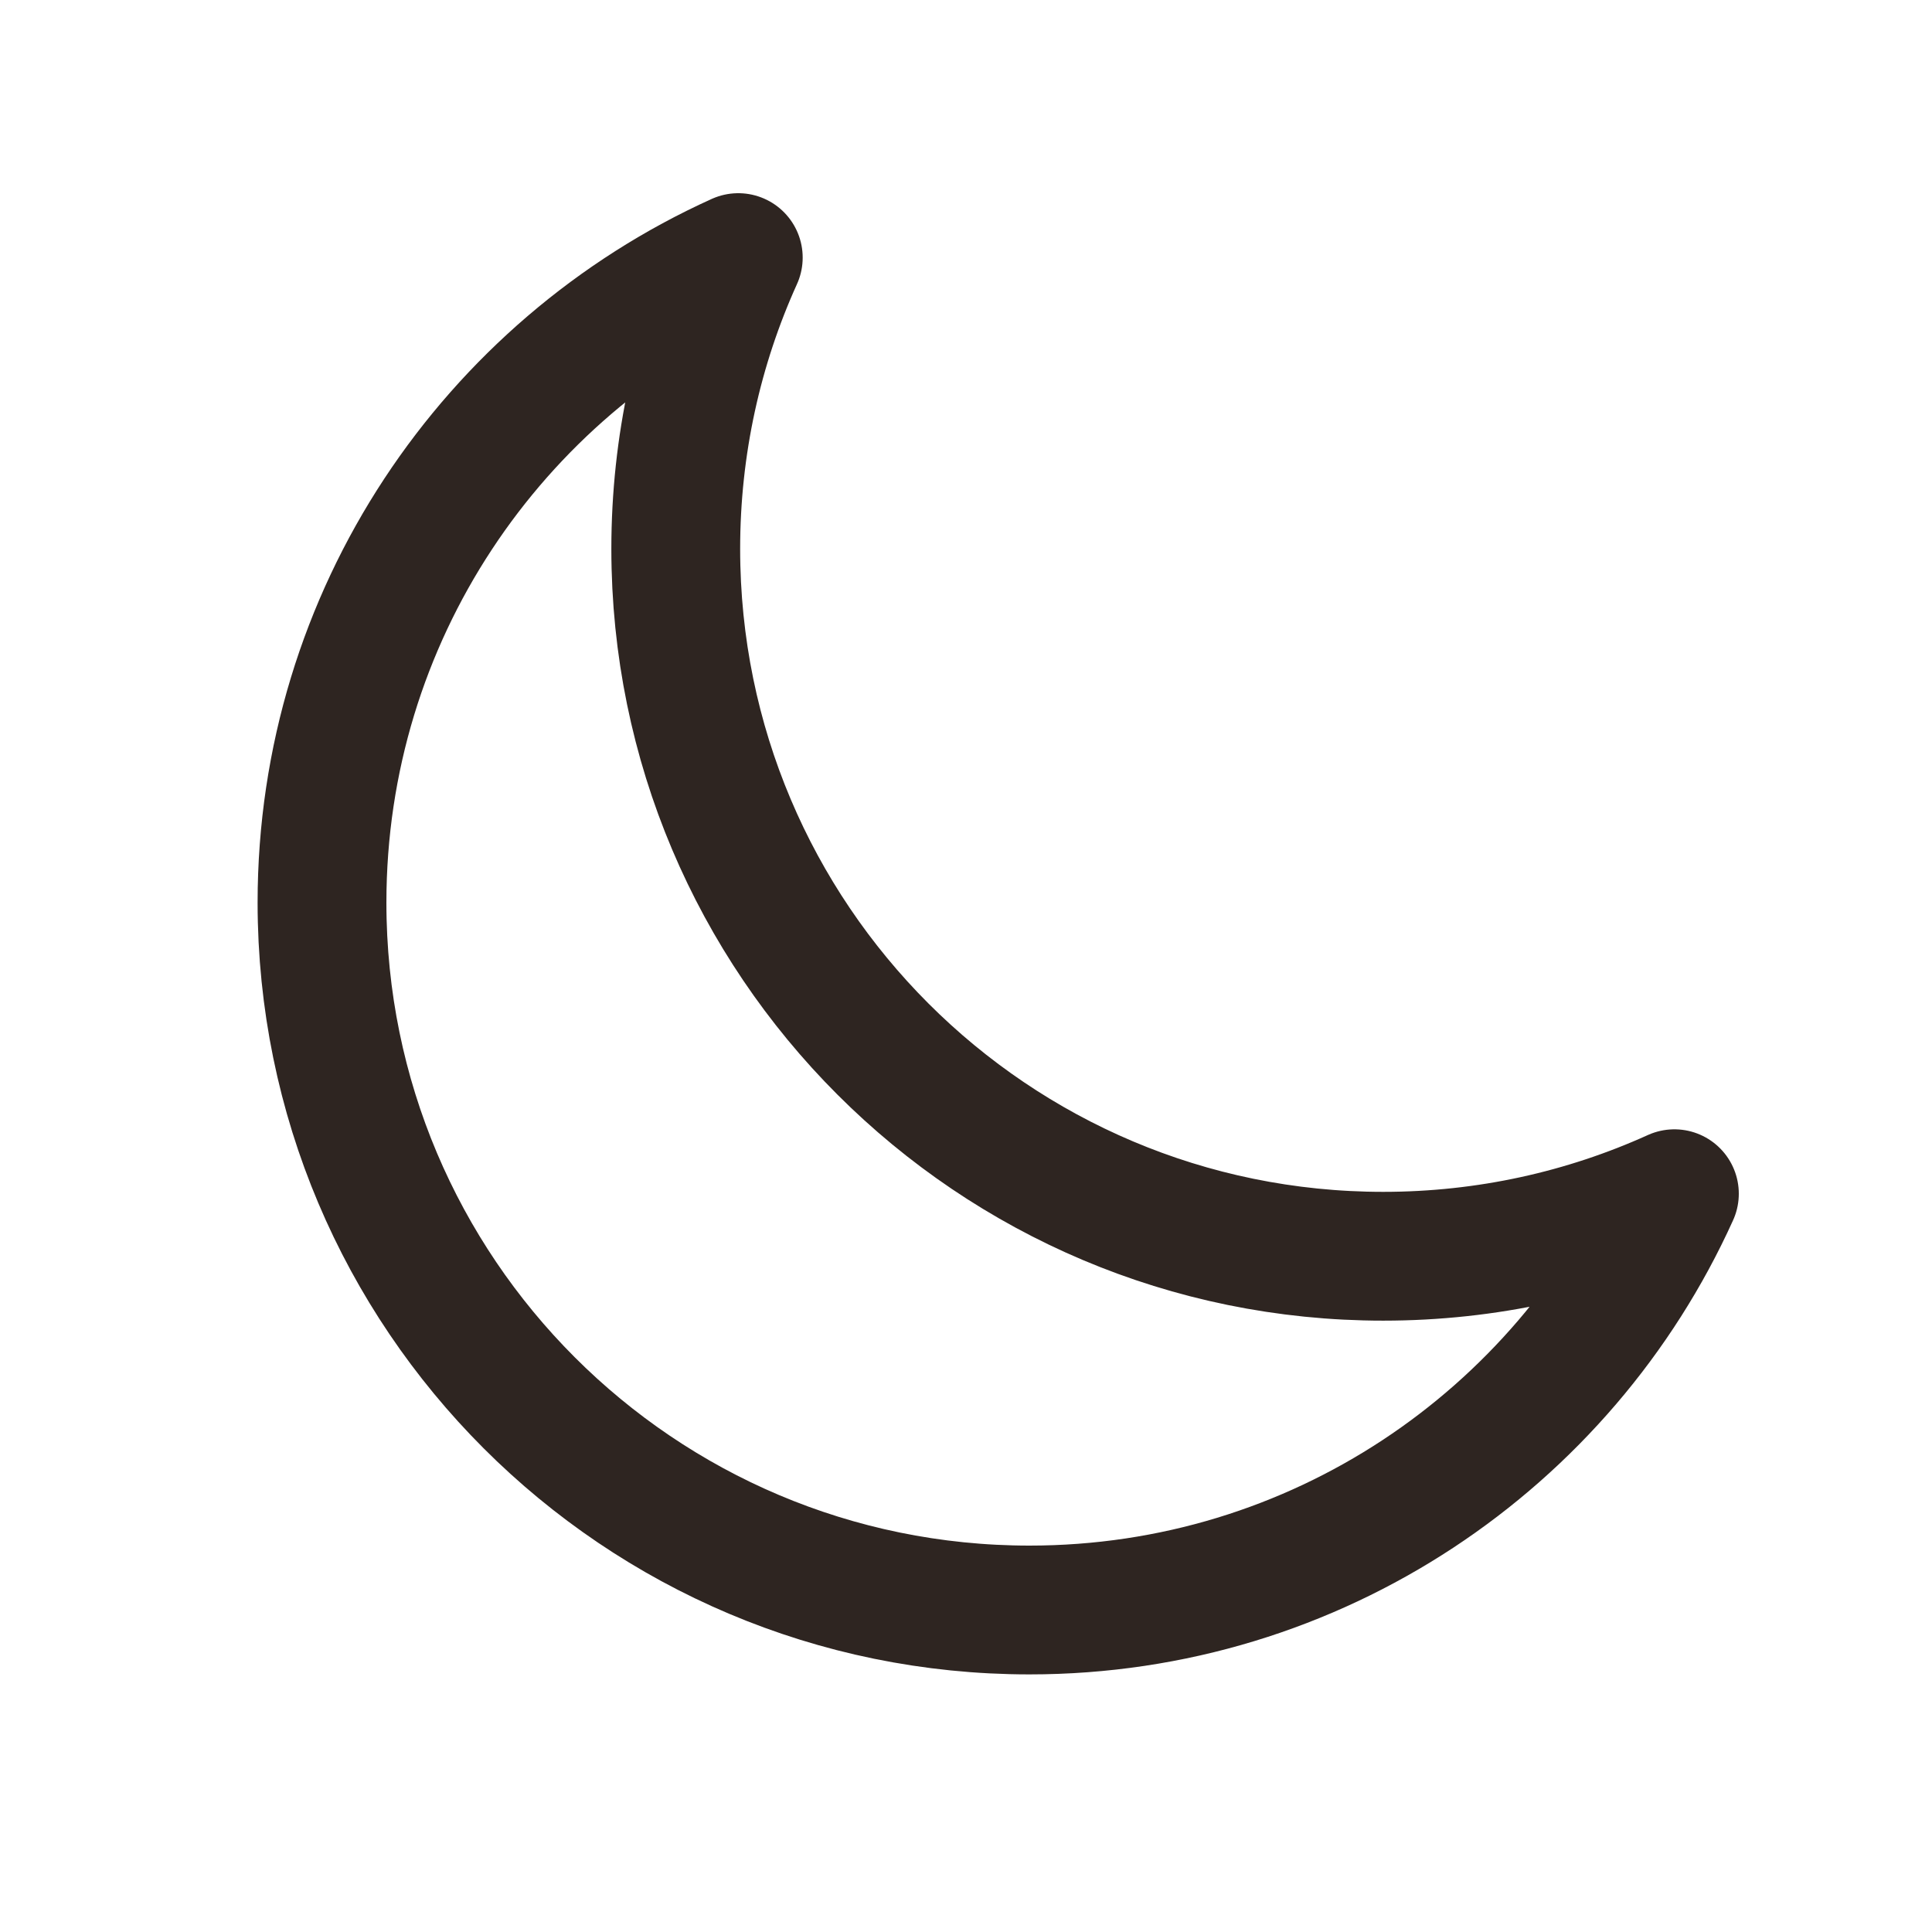
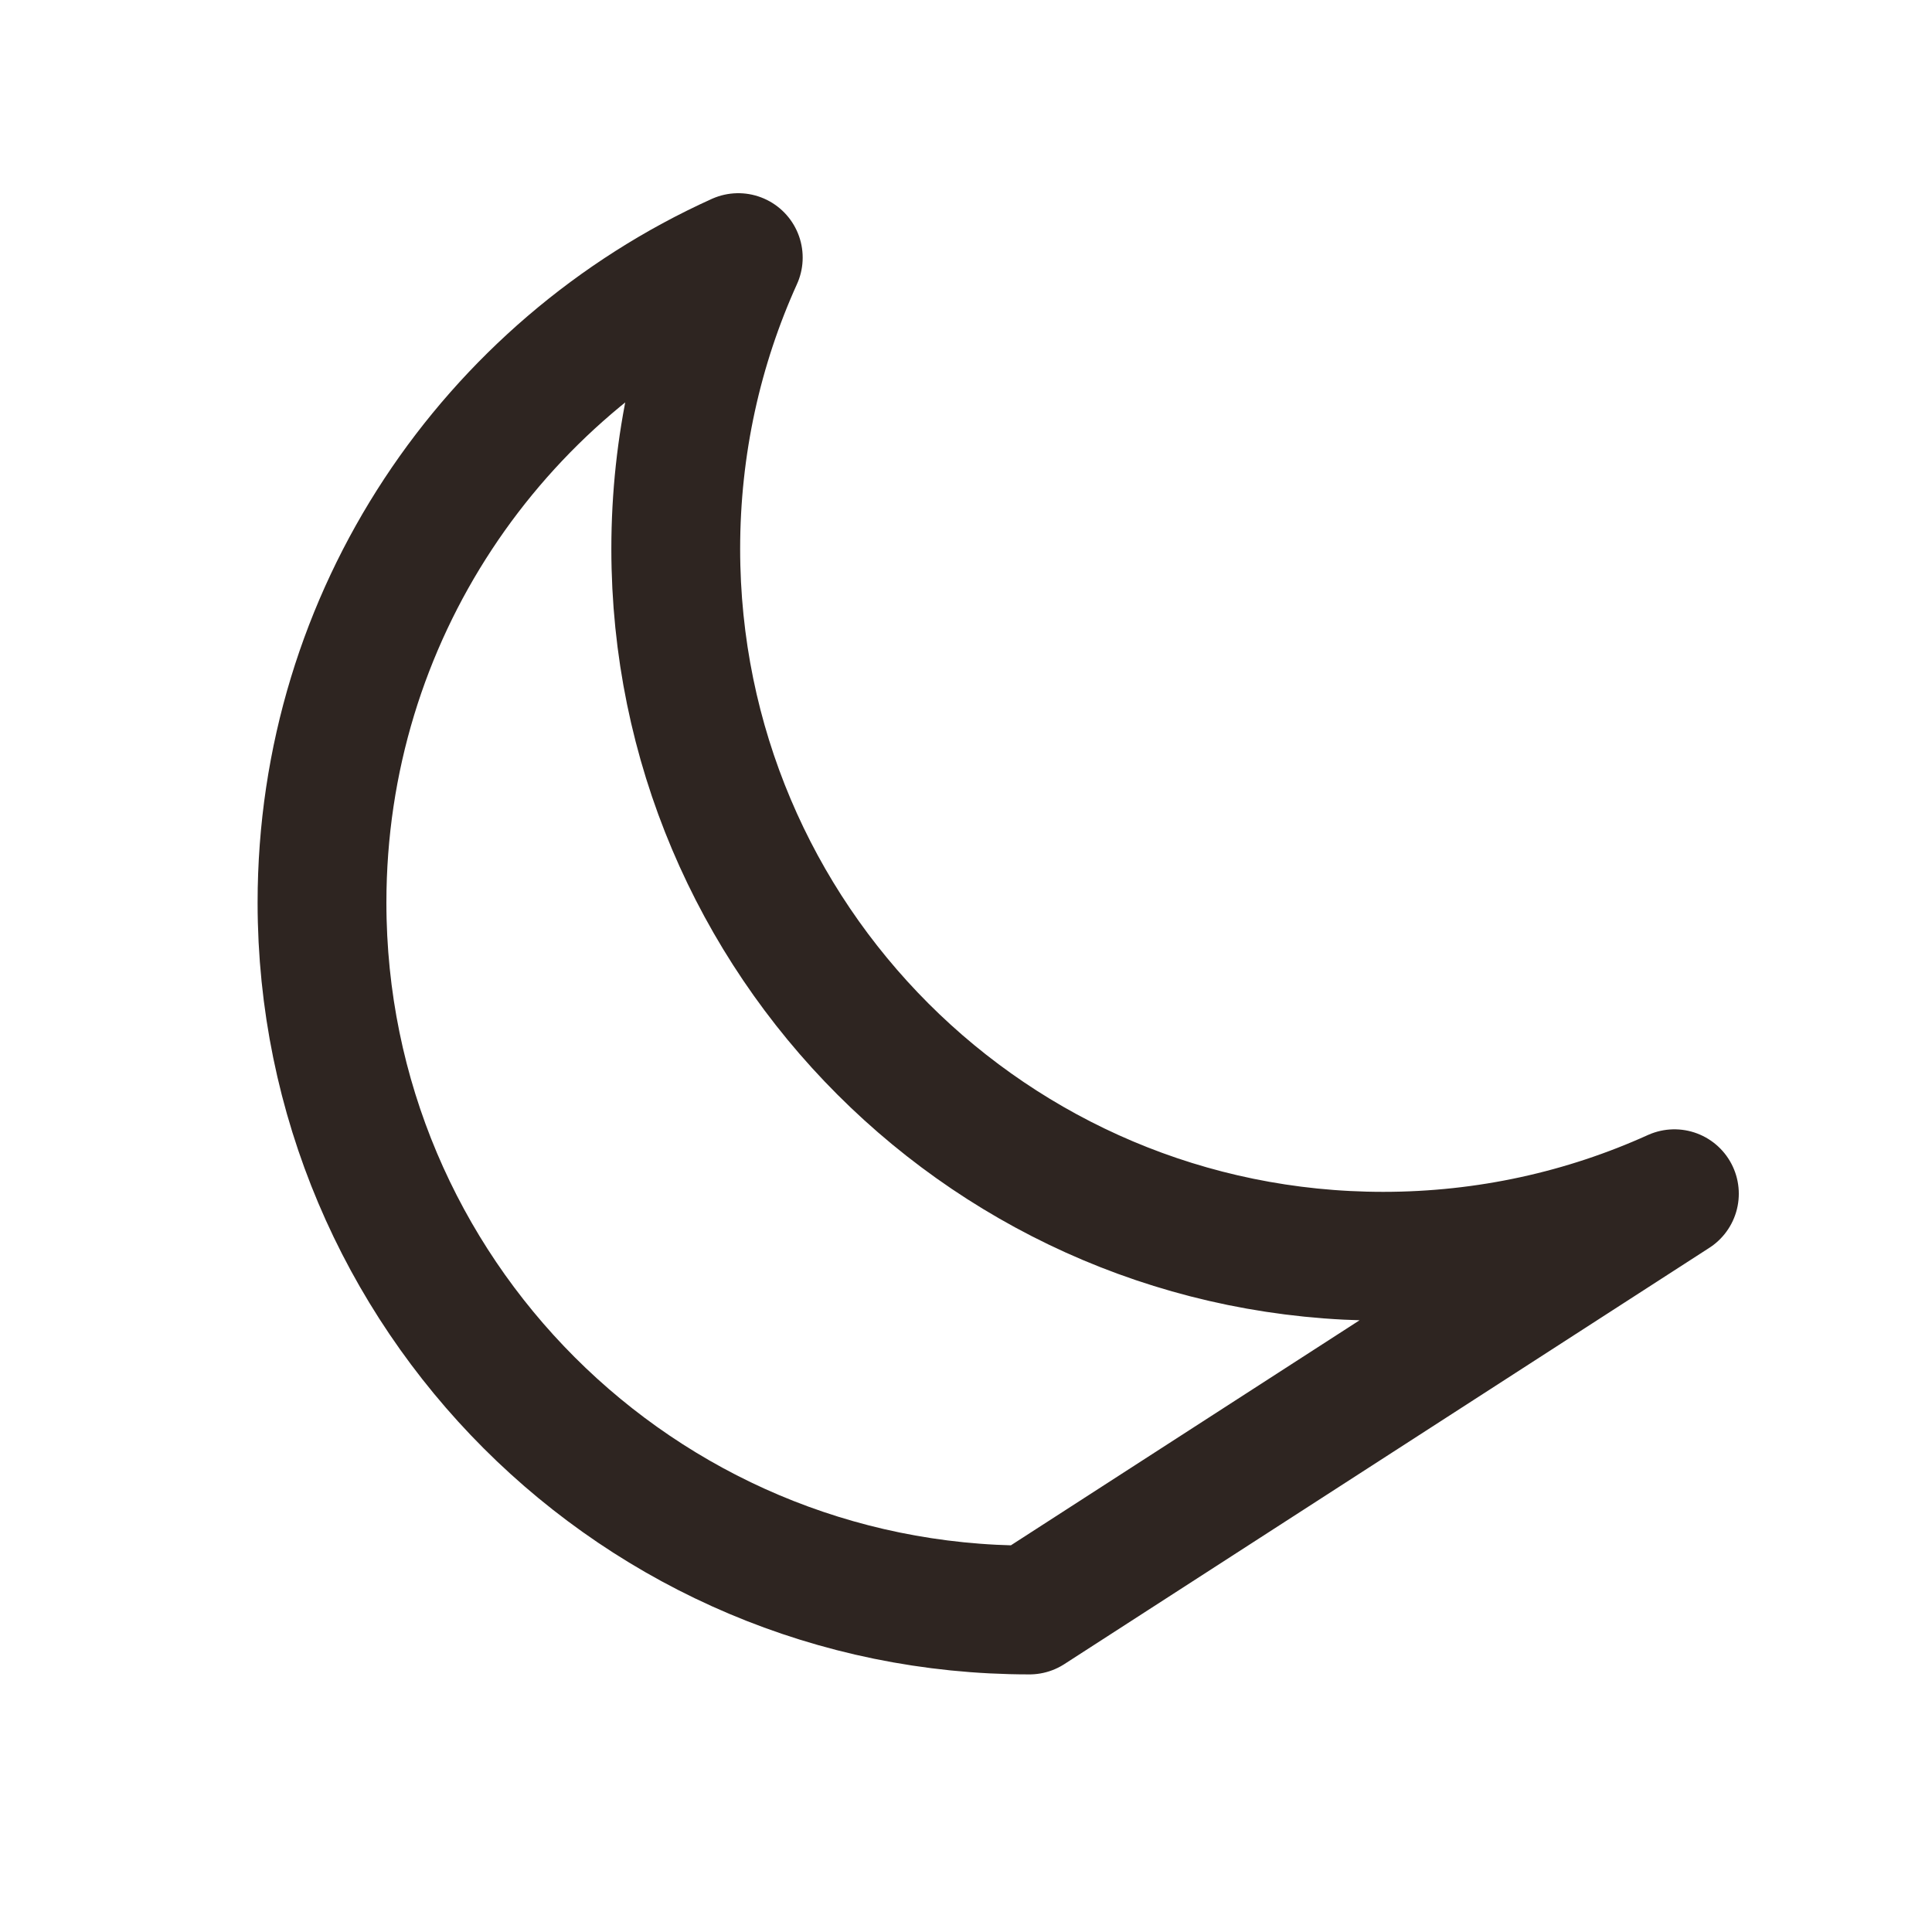
<svg xmlns="http://www.w3.org/2000/svg" width="30" height="30" viewBox="0 0 30 30" fill="none">
-   <path d="M26 18.536C24.621 19.16 23.09 19.507 21.478 19.507C15.411 19.507 10.493 14.589 10.493 8.522C10.493 6.91 10.84 5.379 11.464 4C7.652 5.724 5 9.559 5 14.015C5 20.082 9.918 25 15.985 25C20.441 25 24.276 22.348 26 18.536Z" stroke="#2E2521" stroke-width="2" stroke-linecap="round" stroke-linejoin="round" />
+   <path d="M26 18.536C24.621 19.16 23.09 19.507 21.478 19.507C15.411 19.507 10.493 14.589 10.493 8.522C10.493 6.91 10.84 5.379 11.464 4C7.652 5.724 5 9.559 5 14.015C5 20.082 9.918 25 15.985 25Z" stroke="#2E2521" stroke-width="2" stroke-linecap="round" stroke-linejoin="round" />
</svg>